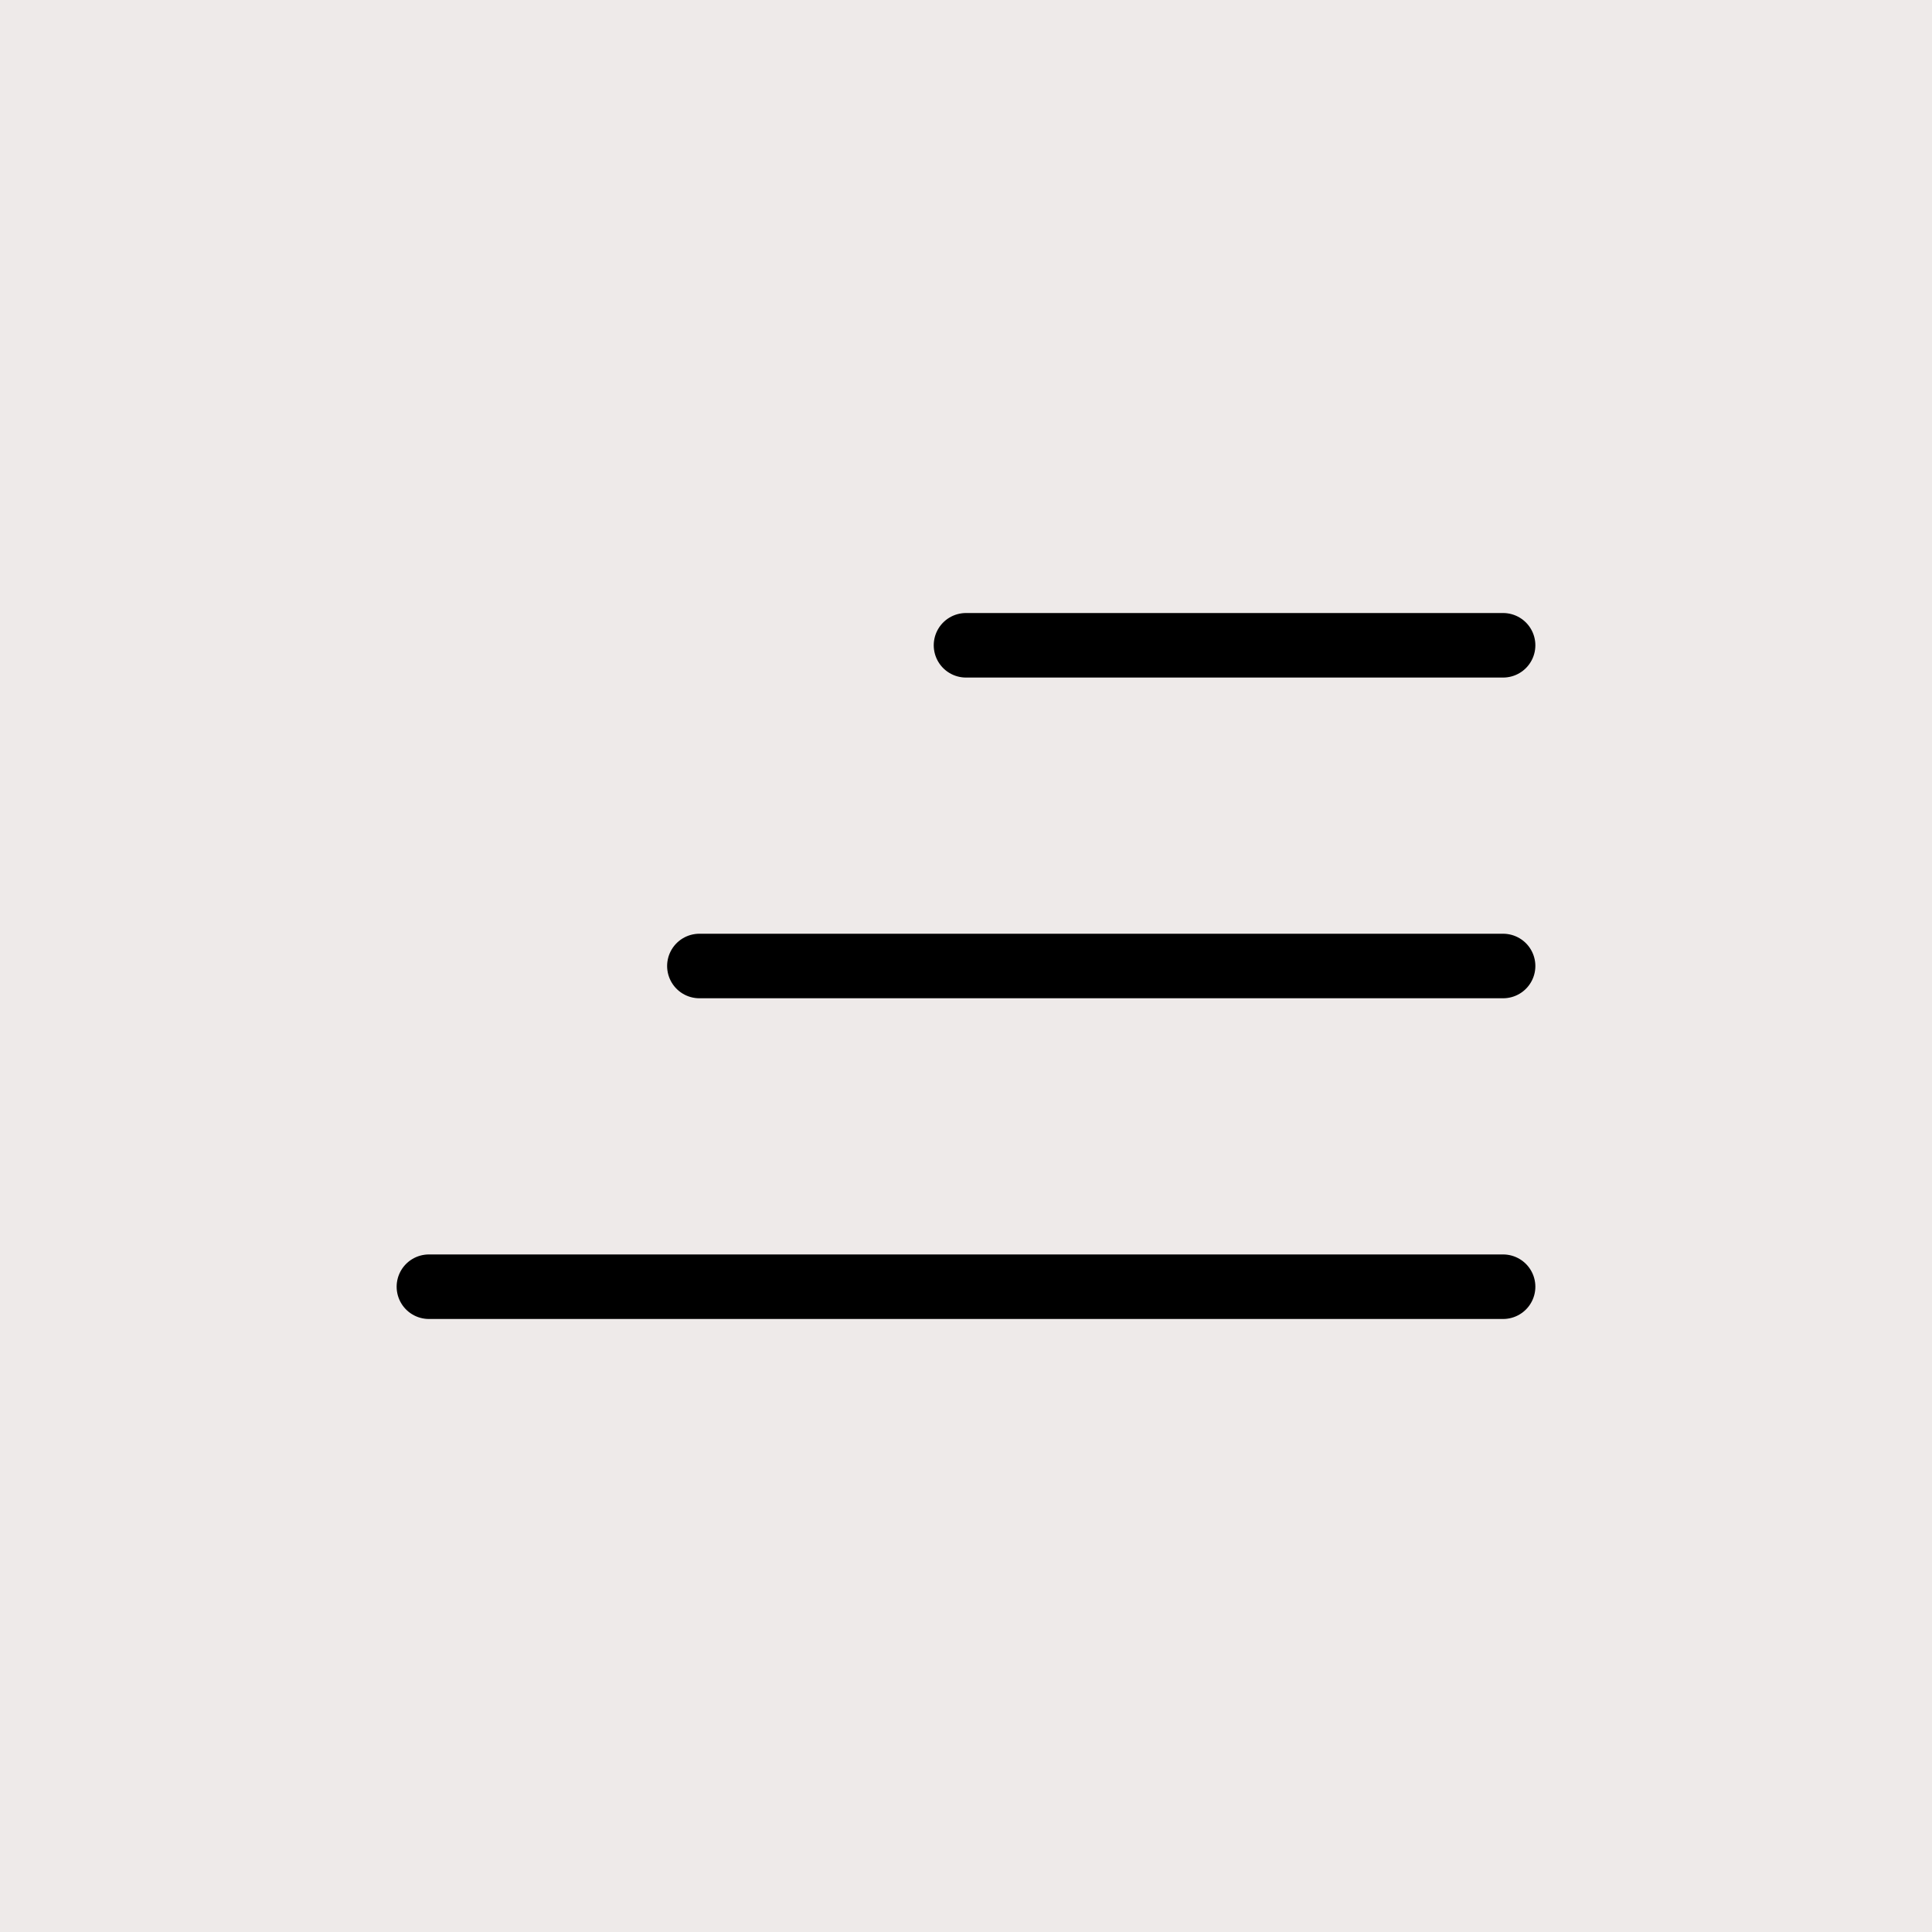
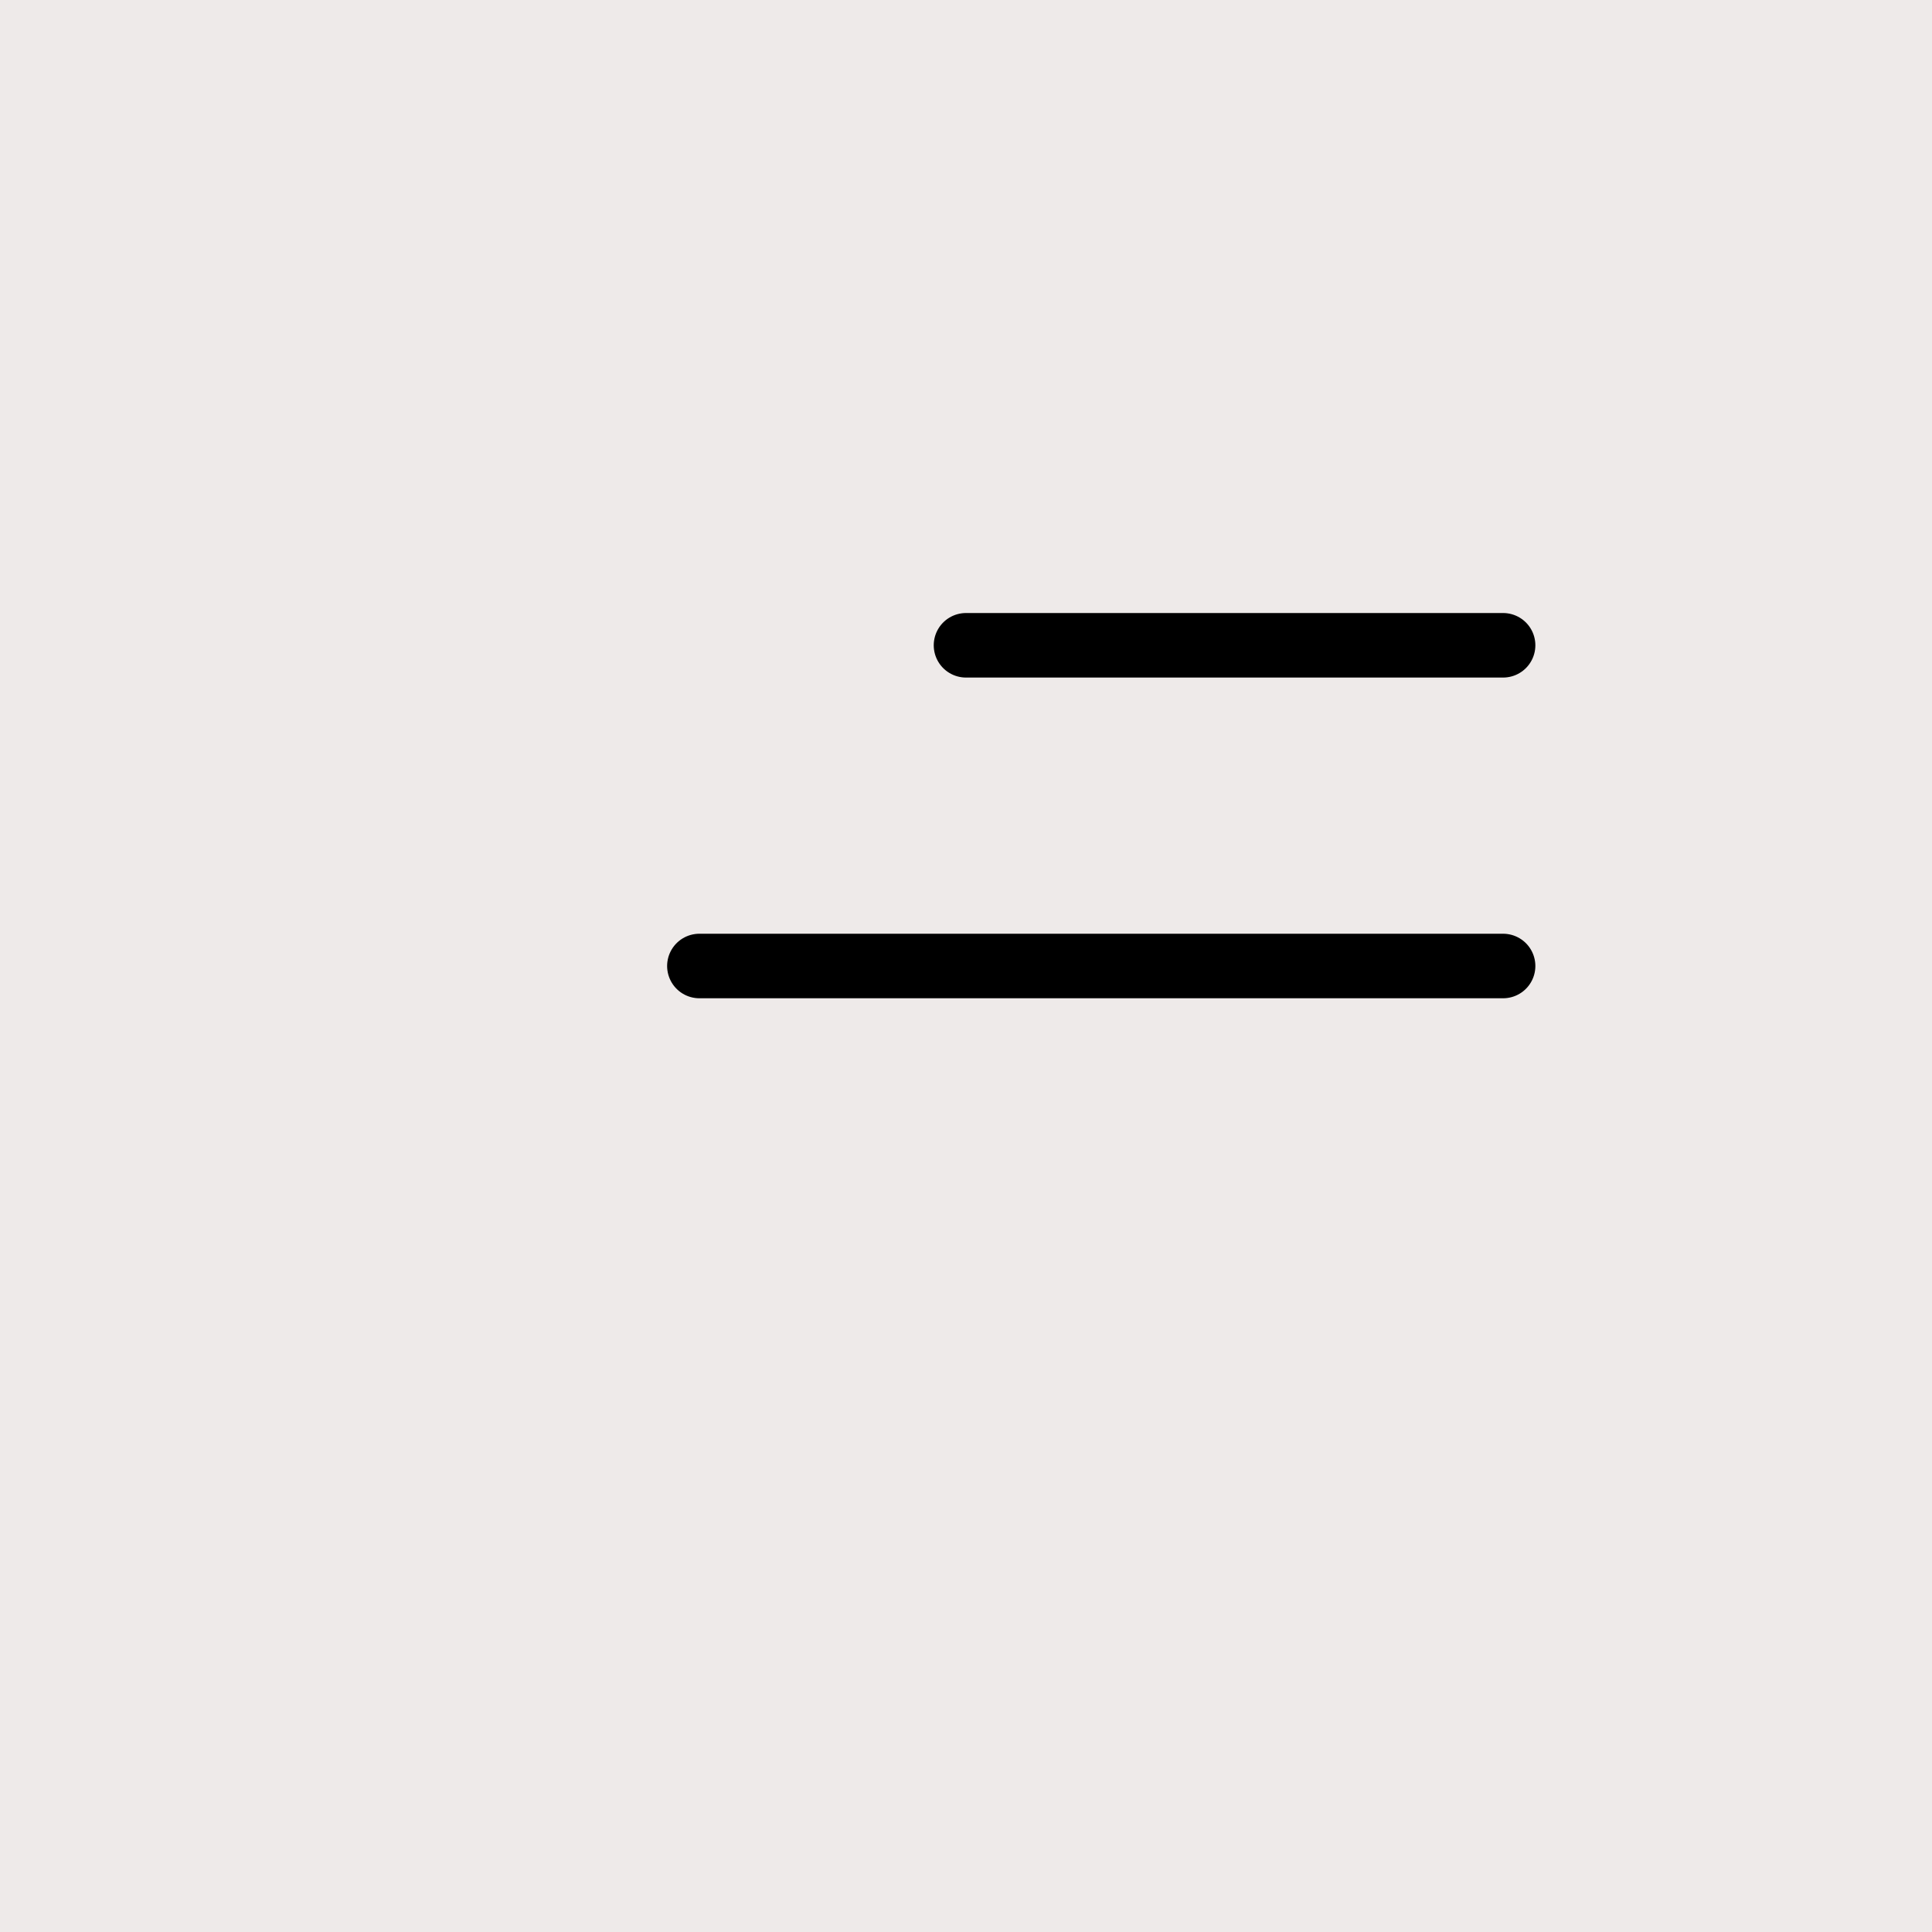
<svg xmlns="http://www.w3.org/2000/svg" version="1.1" id="b" x="0px" y="0px" viewBox="0 0 50 50" style="enable-background:new 0 0 50 50;" xml:space="preserve">
  <style type="text/css">
	.st0{fill:#EEEAE9;}
	.st1{fill:none;stroke:#000000;stroke-width:1.67;stroke-linecap:round;stroke-linejoin:round;}
</style>
  <g>
    <rect y="0" class="st0" width="50" height="50" />
    <g>
-       <line class="st1" x1="38.9" y1="33.3" x2="11.1" y2="33.3" />
      <line class="st1" x1="38.9" y1="25" x2="18.1" y2="25" />
      <line class="st1" x1="38.9" y1="16.7" x2="25" y2="16.7" />
    </g>
  </g>
</svg>